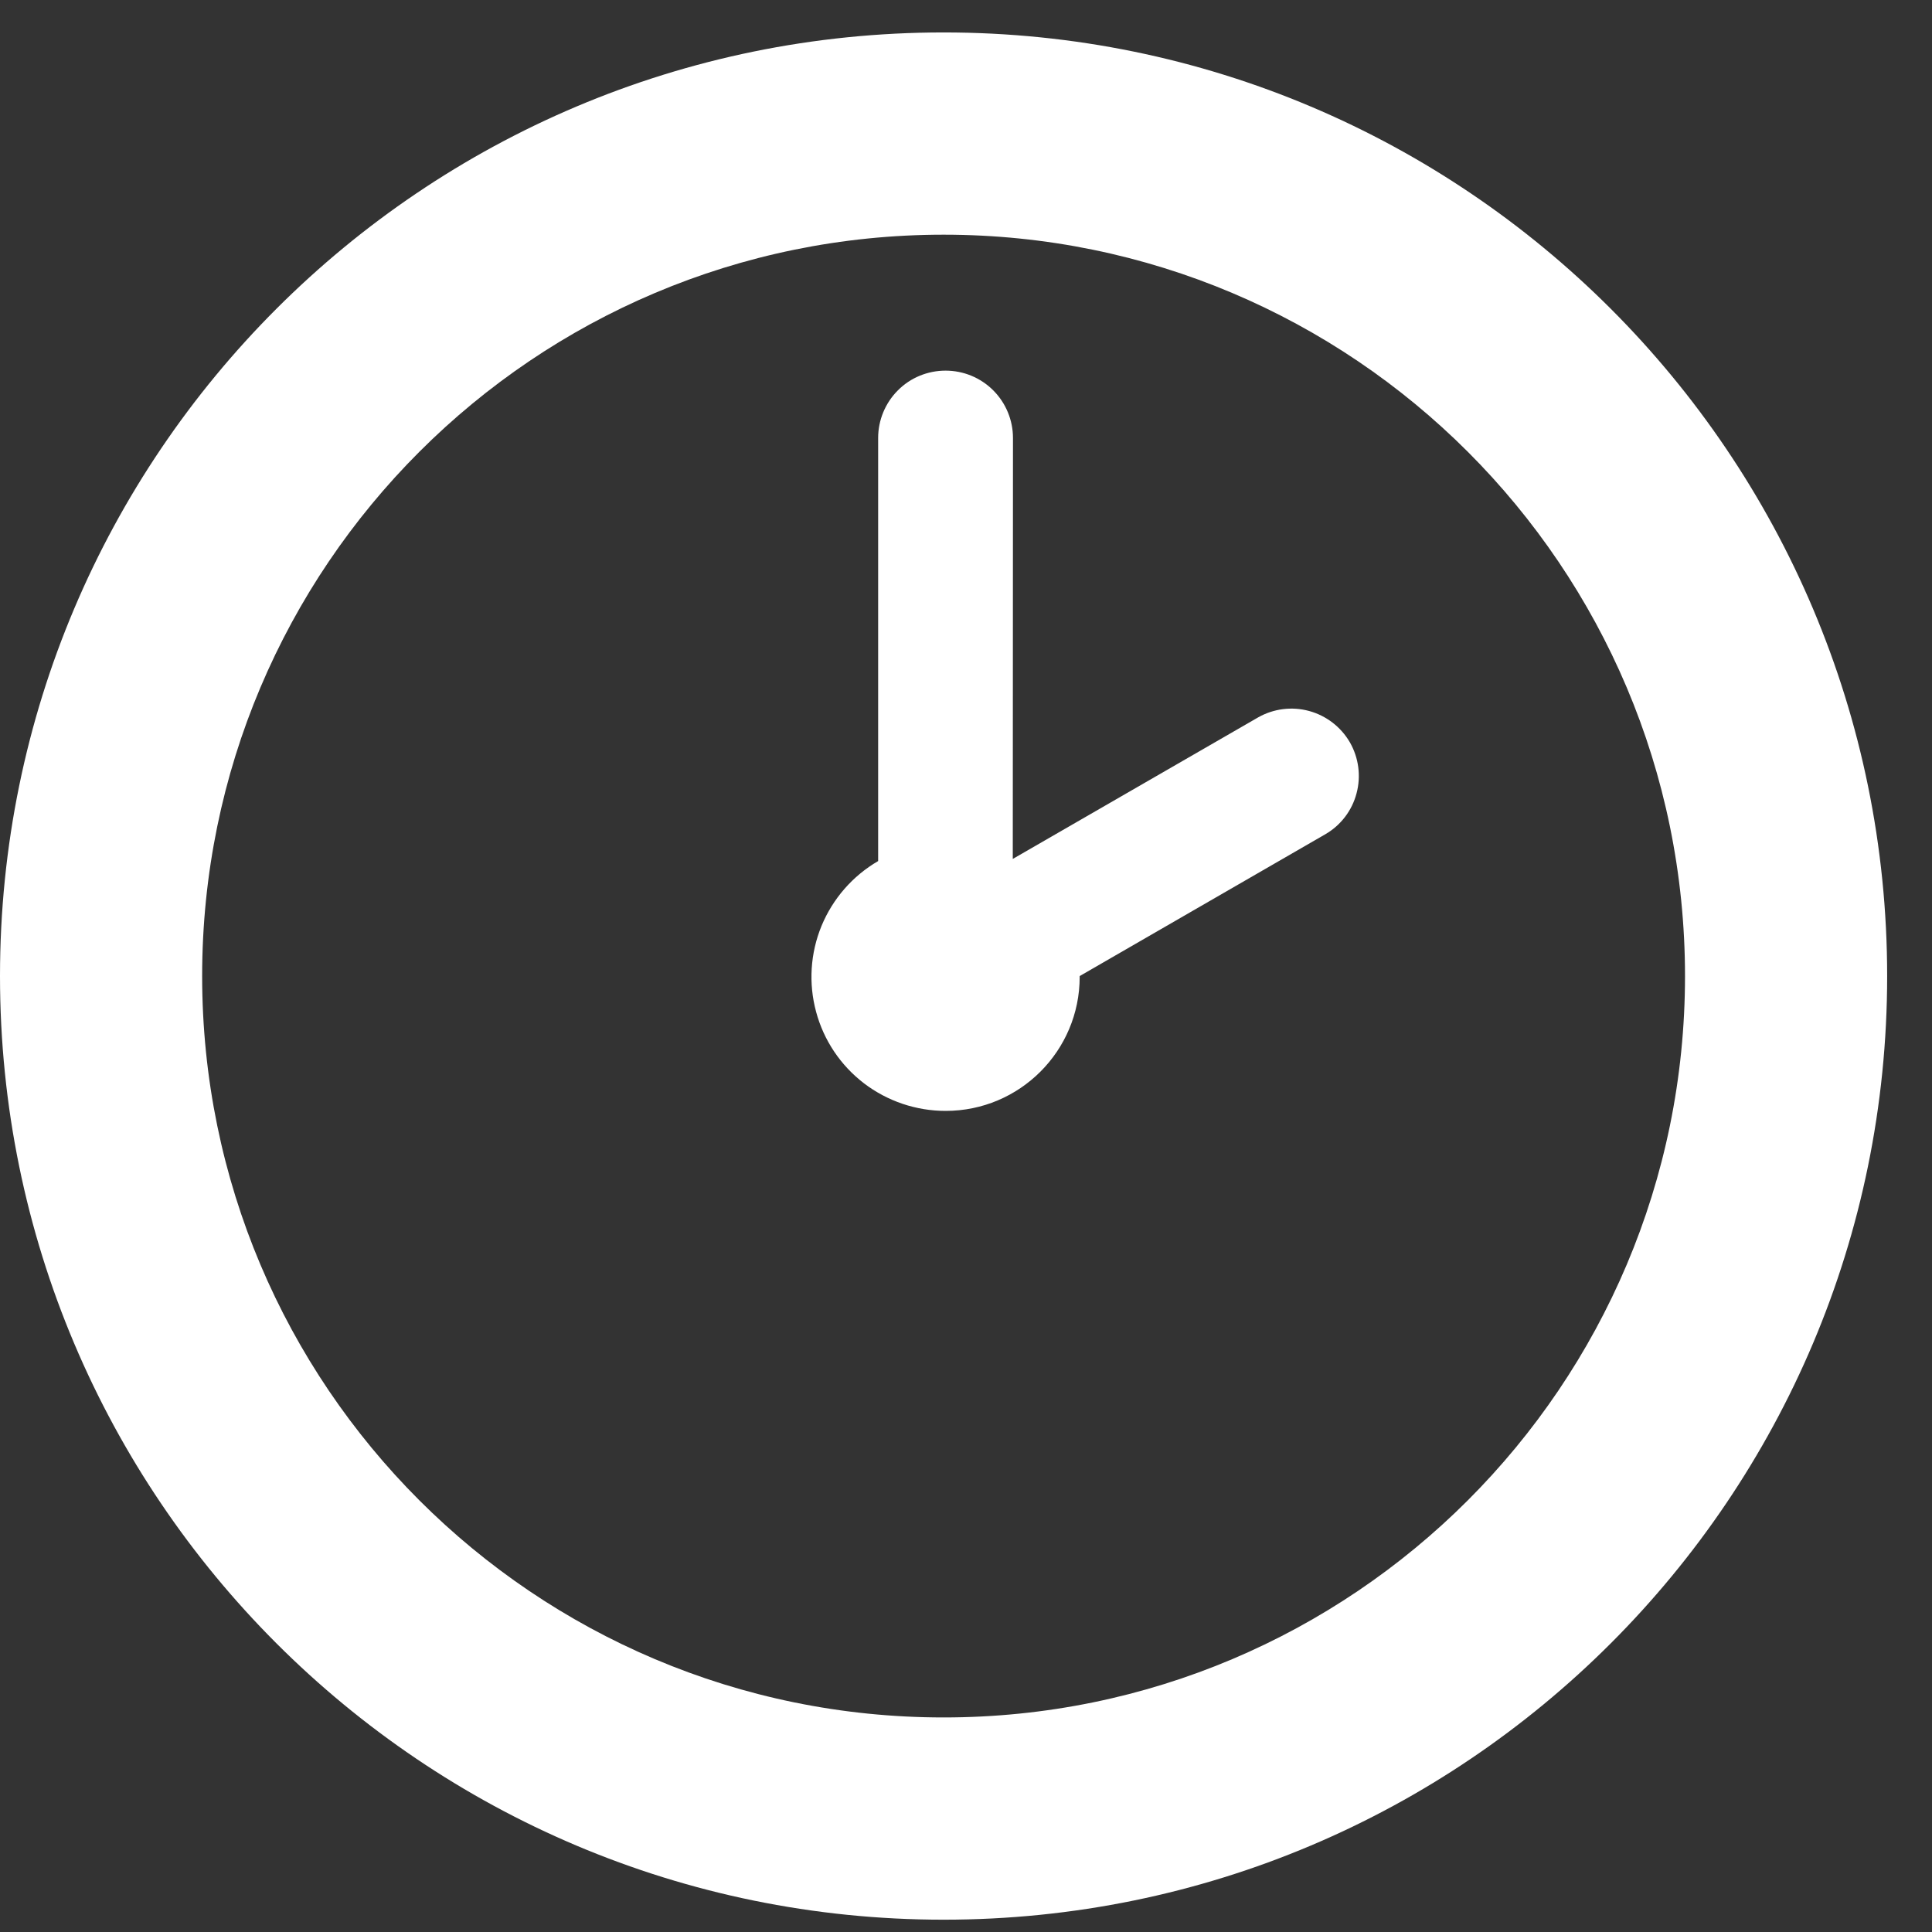
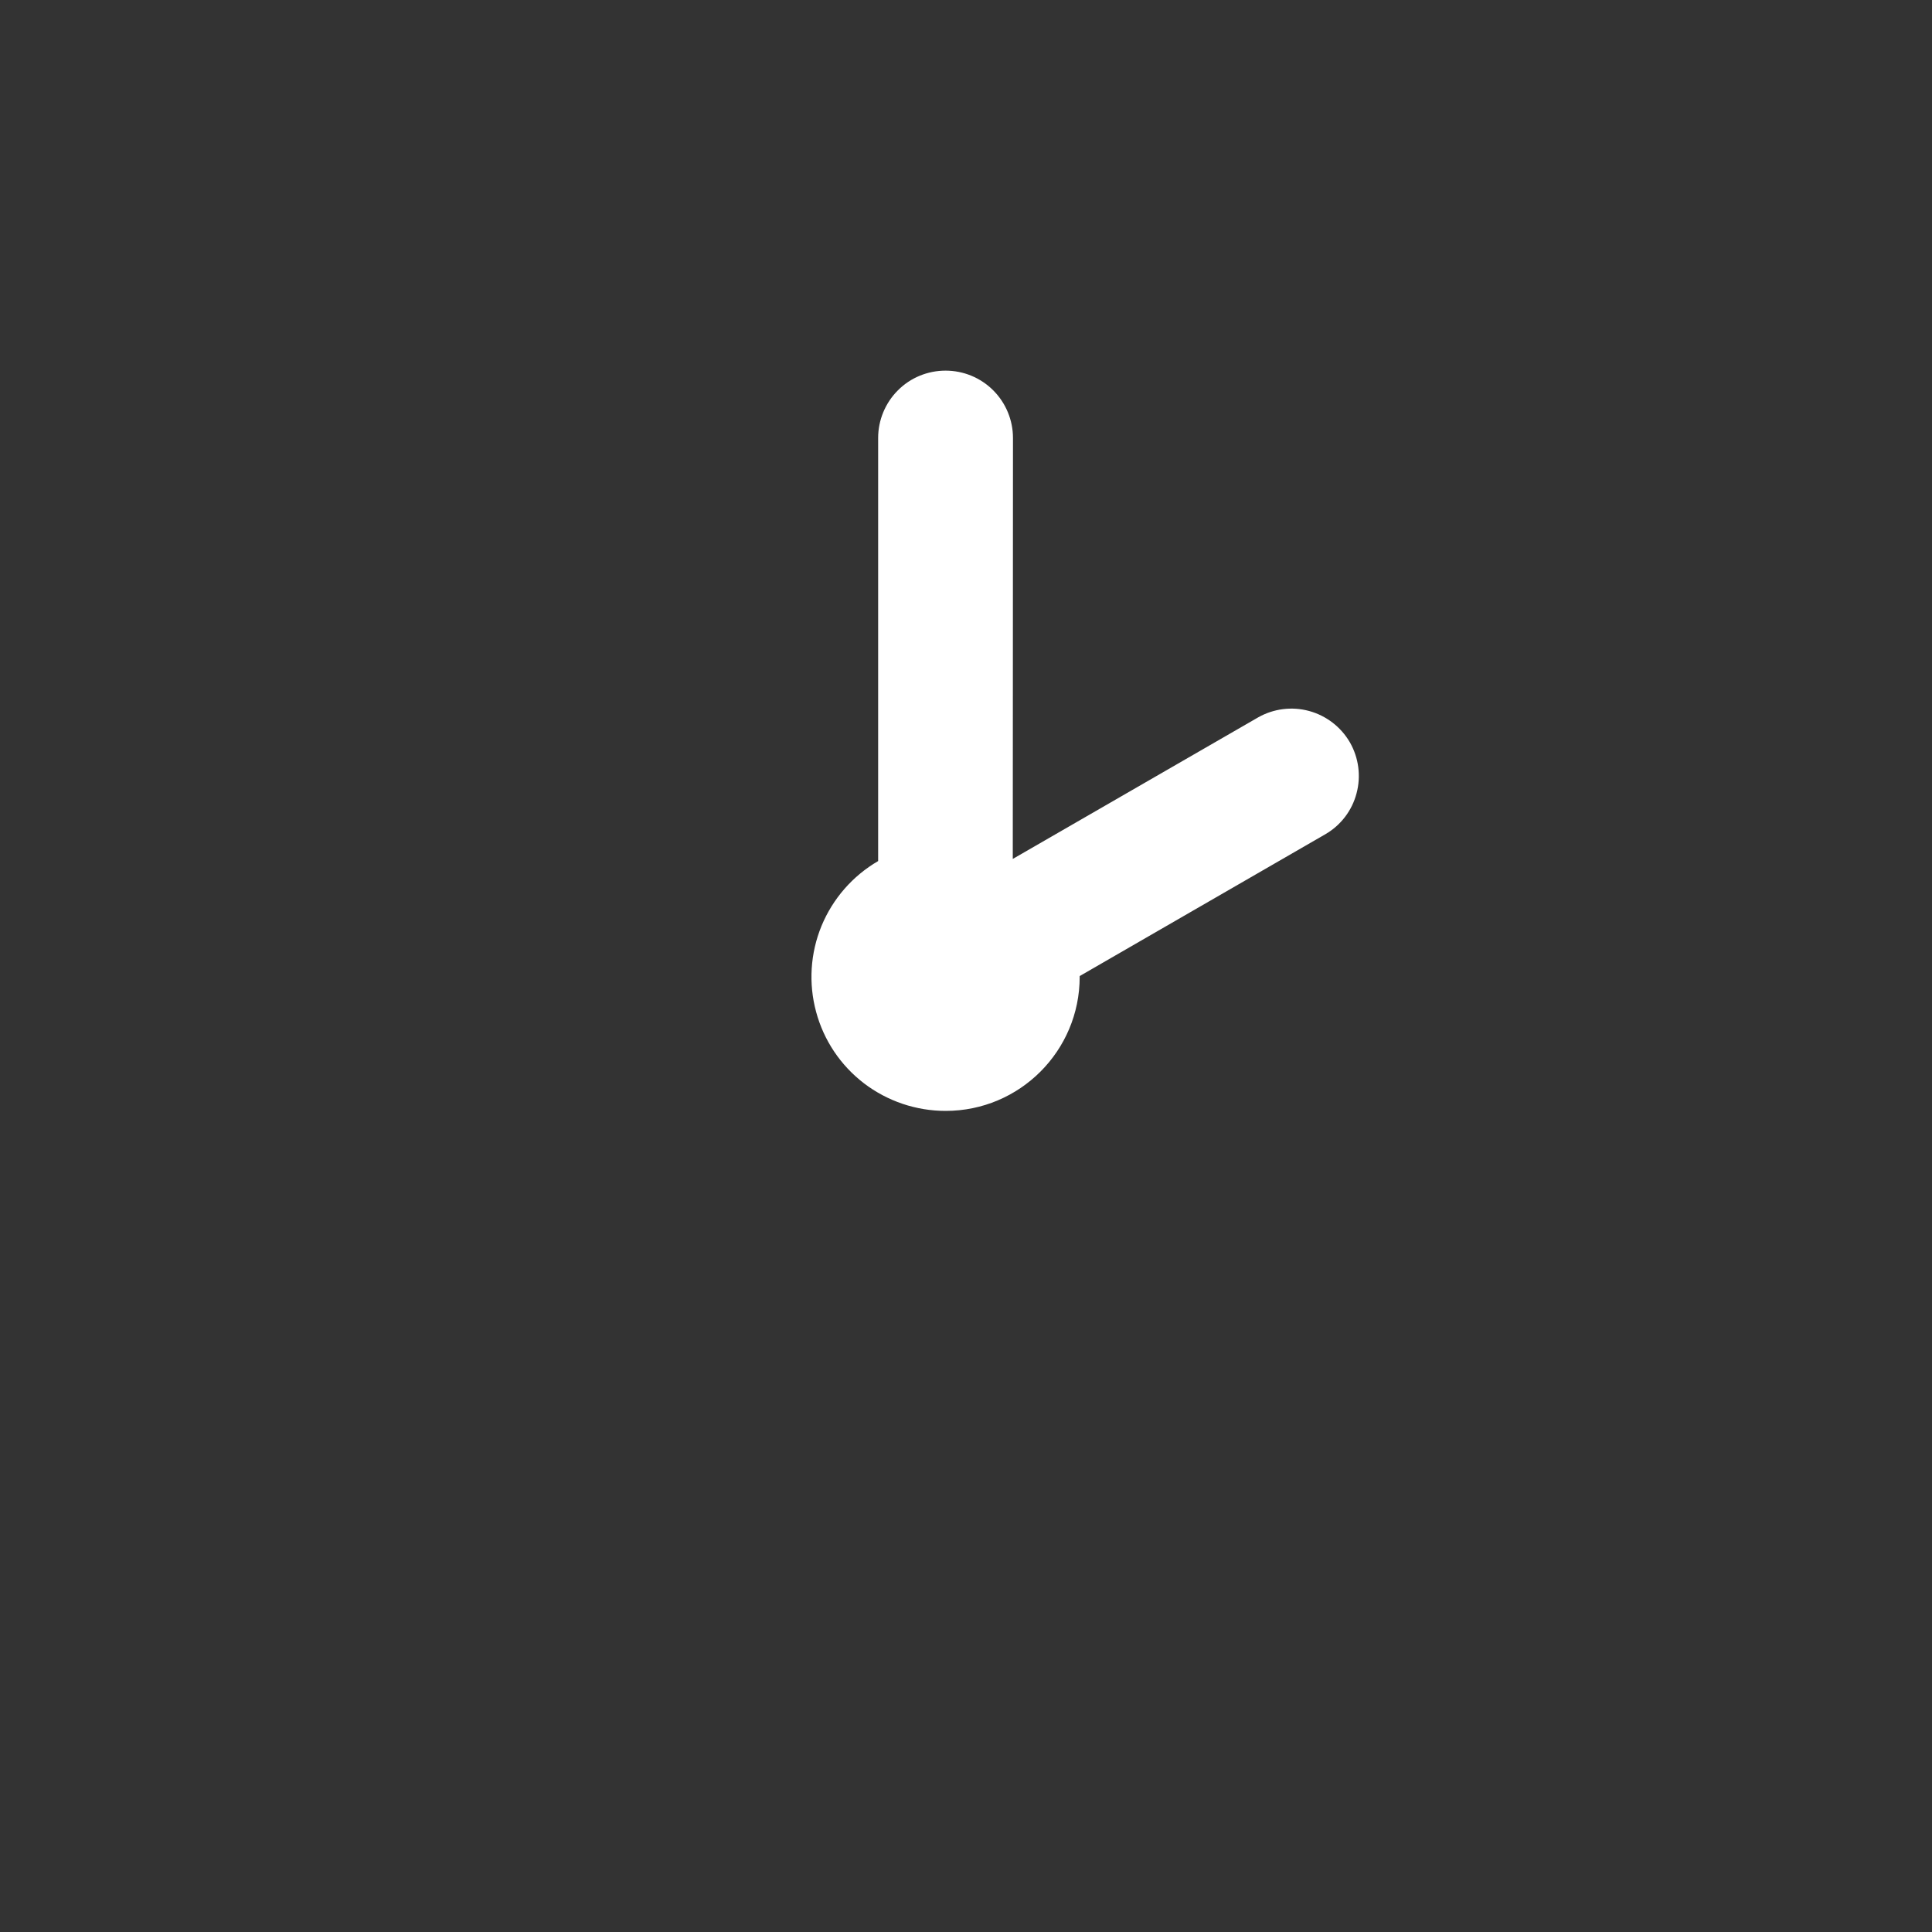
<svg xmlns="http://www.w3.org/2000/svg" width="19" height="19" viewBox="0 0 19 19" fill="none">
  <rect x="0" y="0" width="19" height="19" fill="#333333" stroke="none" />
  <path d="M9.962 4.307C9.962 4.132 9.892 3.963 9.768 3.839C9.643 3.714 9.475 3.645 9.299 3.645C9.123 3.645 8.954 3.714 8.83 3.839C8.706 3.963 8.636 4.132 8.636 4.307V8.468C8.385 8.614 8.19 8.838 8.079 9.106C7.969 9.374 7.95 9.671 8.026 9.951C8.101 10.231 8.267 10.478 8.497 10.654C8.728 10.83 9.01 10.925 9.3 10.925C10.028 10.925 10.618 10.335 10.618 9.607V9.599L13.036 8.203C13.187 8.115 13.297 7.97 13.341 7.801C13.386 7.632 13.362 7.452 13.275 7.3C13.187 7.149 13.043 7.038 12.874 6.992C12.705 6.946 12.525 6.969 12.373 7.055L9.96 8.447L9.962 4.307Z" fill="white" />
-   <path d="M18.559 9.599C18.559 4.474 14.405 0.319 9.28 0.319C4.155 0.319 0 4.474 0 9.599C0 14.724 4.155 18.879 9.28 18.879C14.405 18.879 18.559 14.724 18.559 9.599ZM16.571 9.599C16.571 13.626 13.306 16.89 9.28 16.89C5.253 16.89 1.988 13.626 1.988 9.599C1.988 5.572 5.253 2.308 9.28 2.308C13.306 2.308 16.571 5.572 16.571 9.599Z" fill="white" />
</svg>